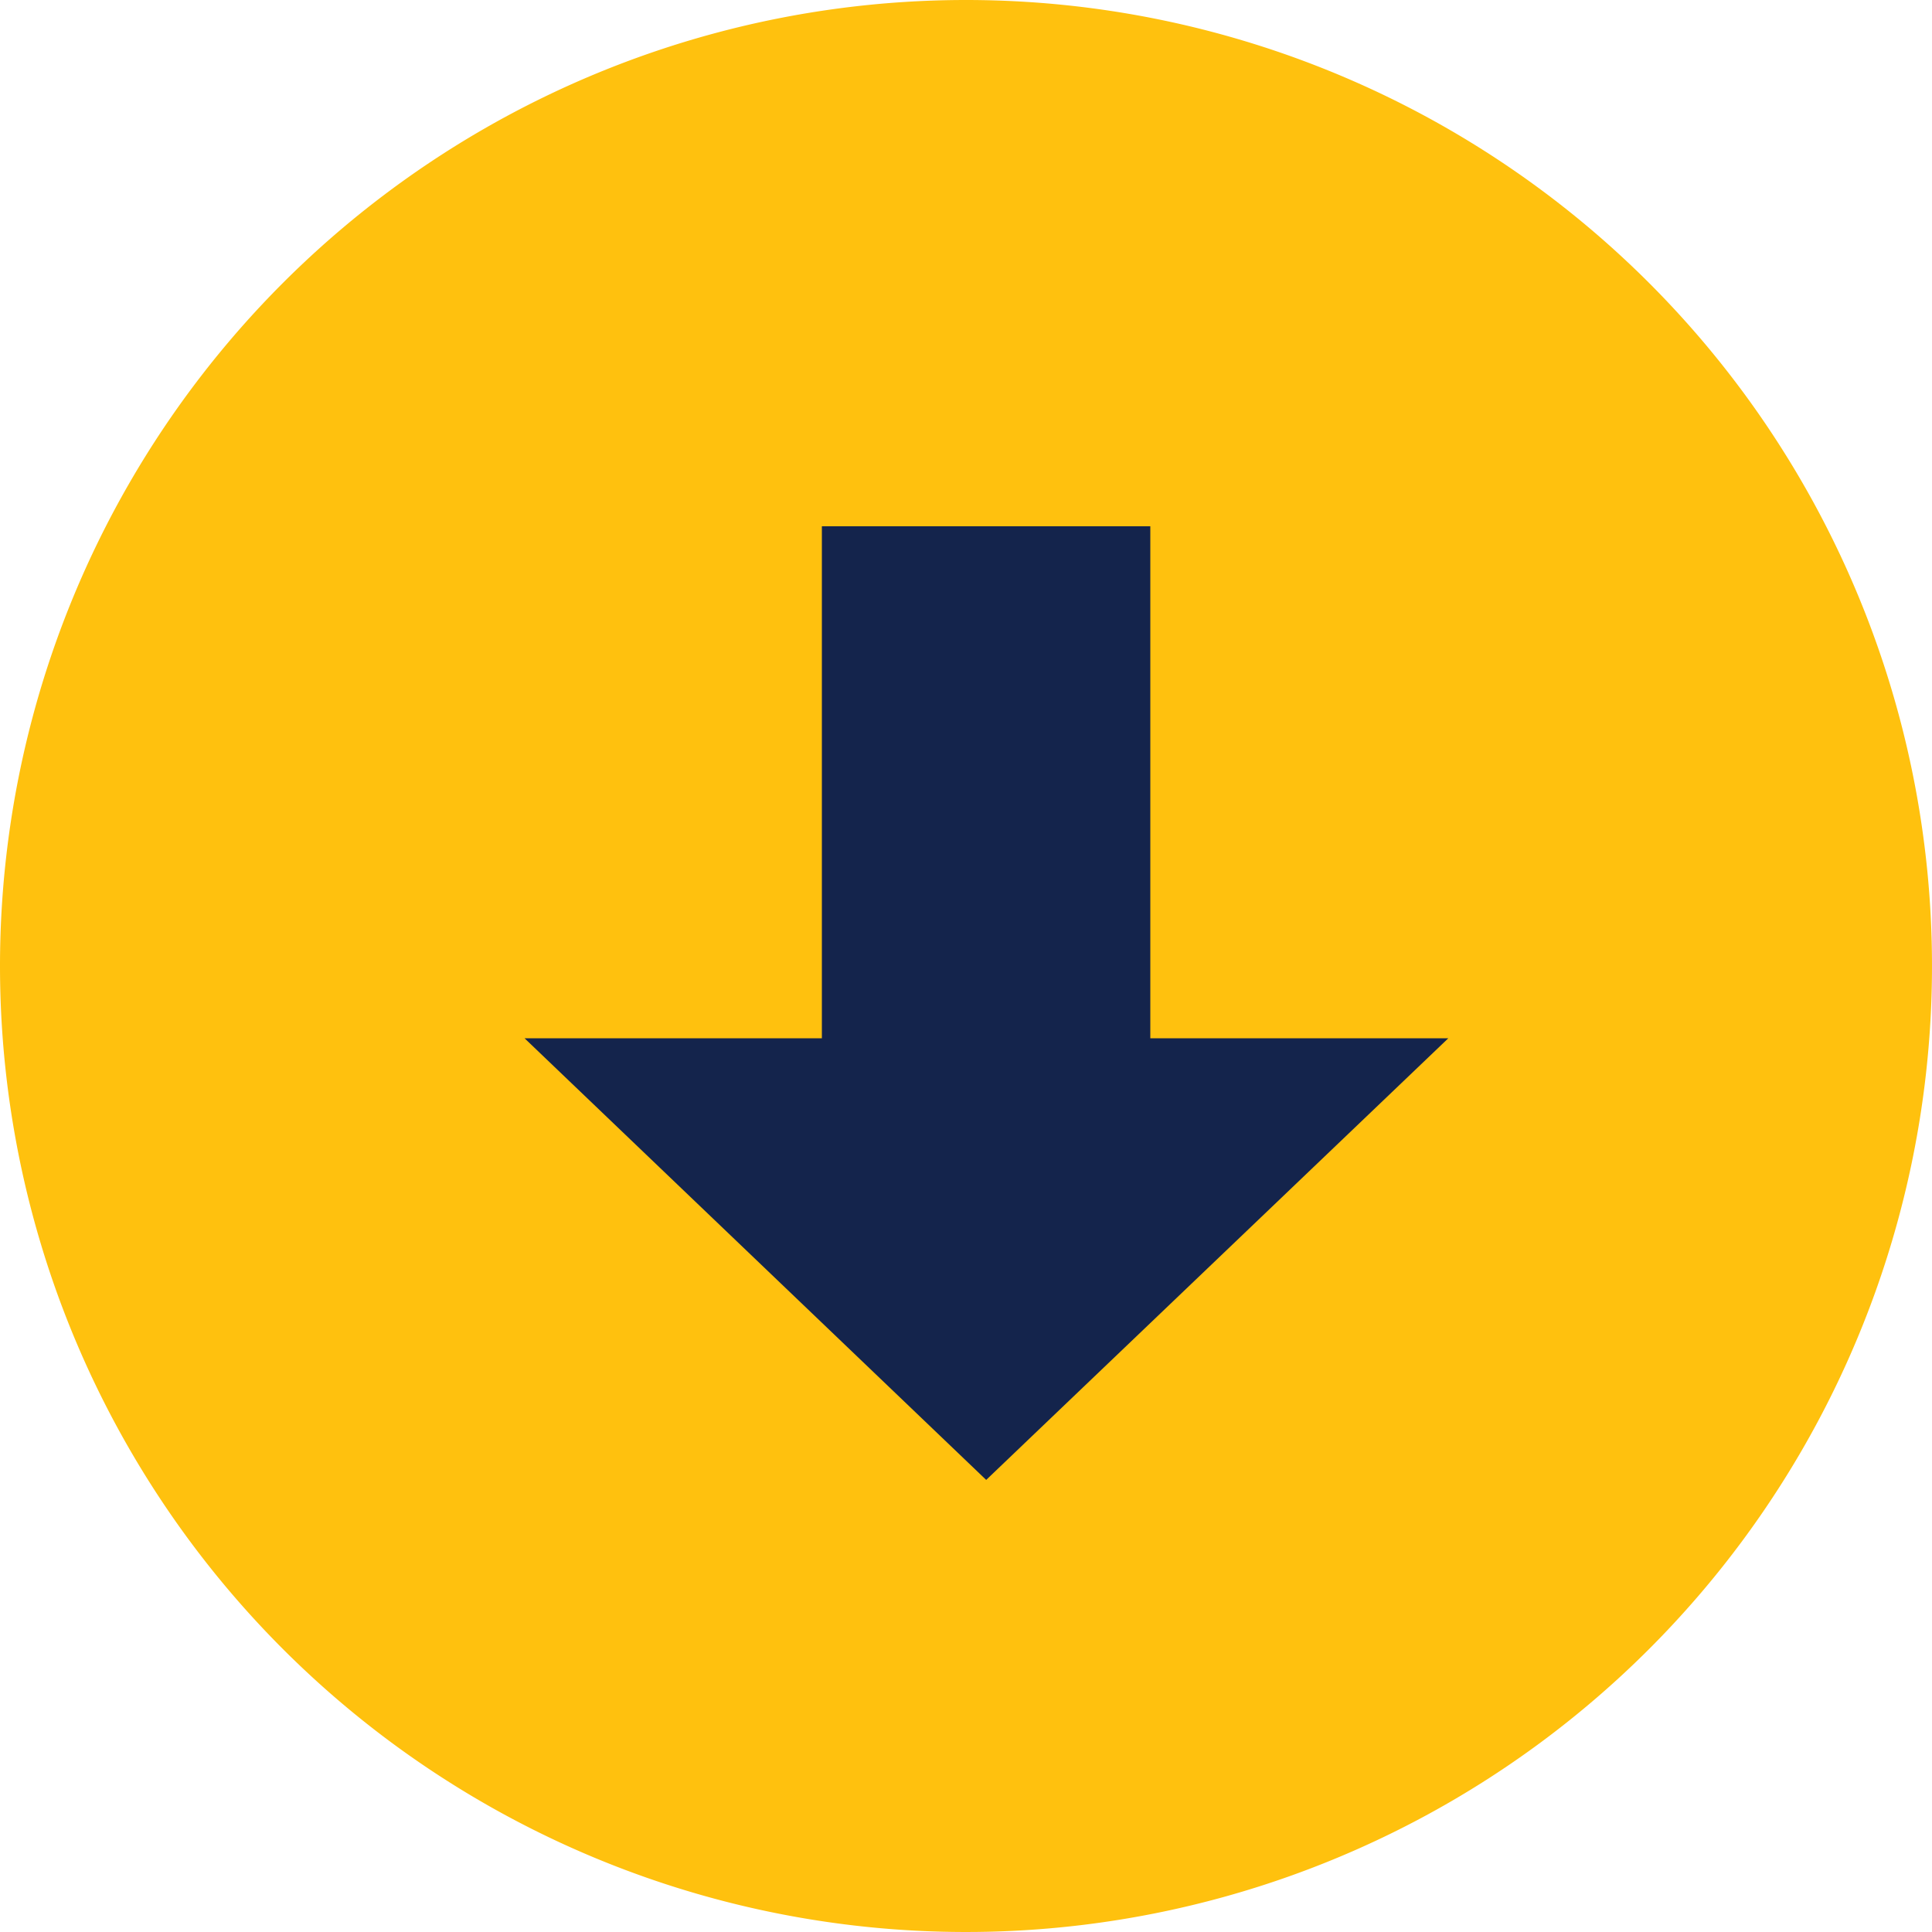
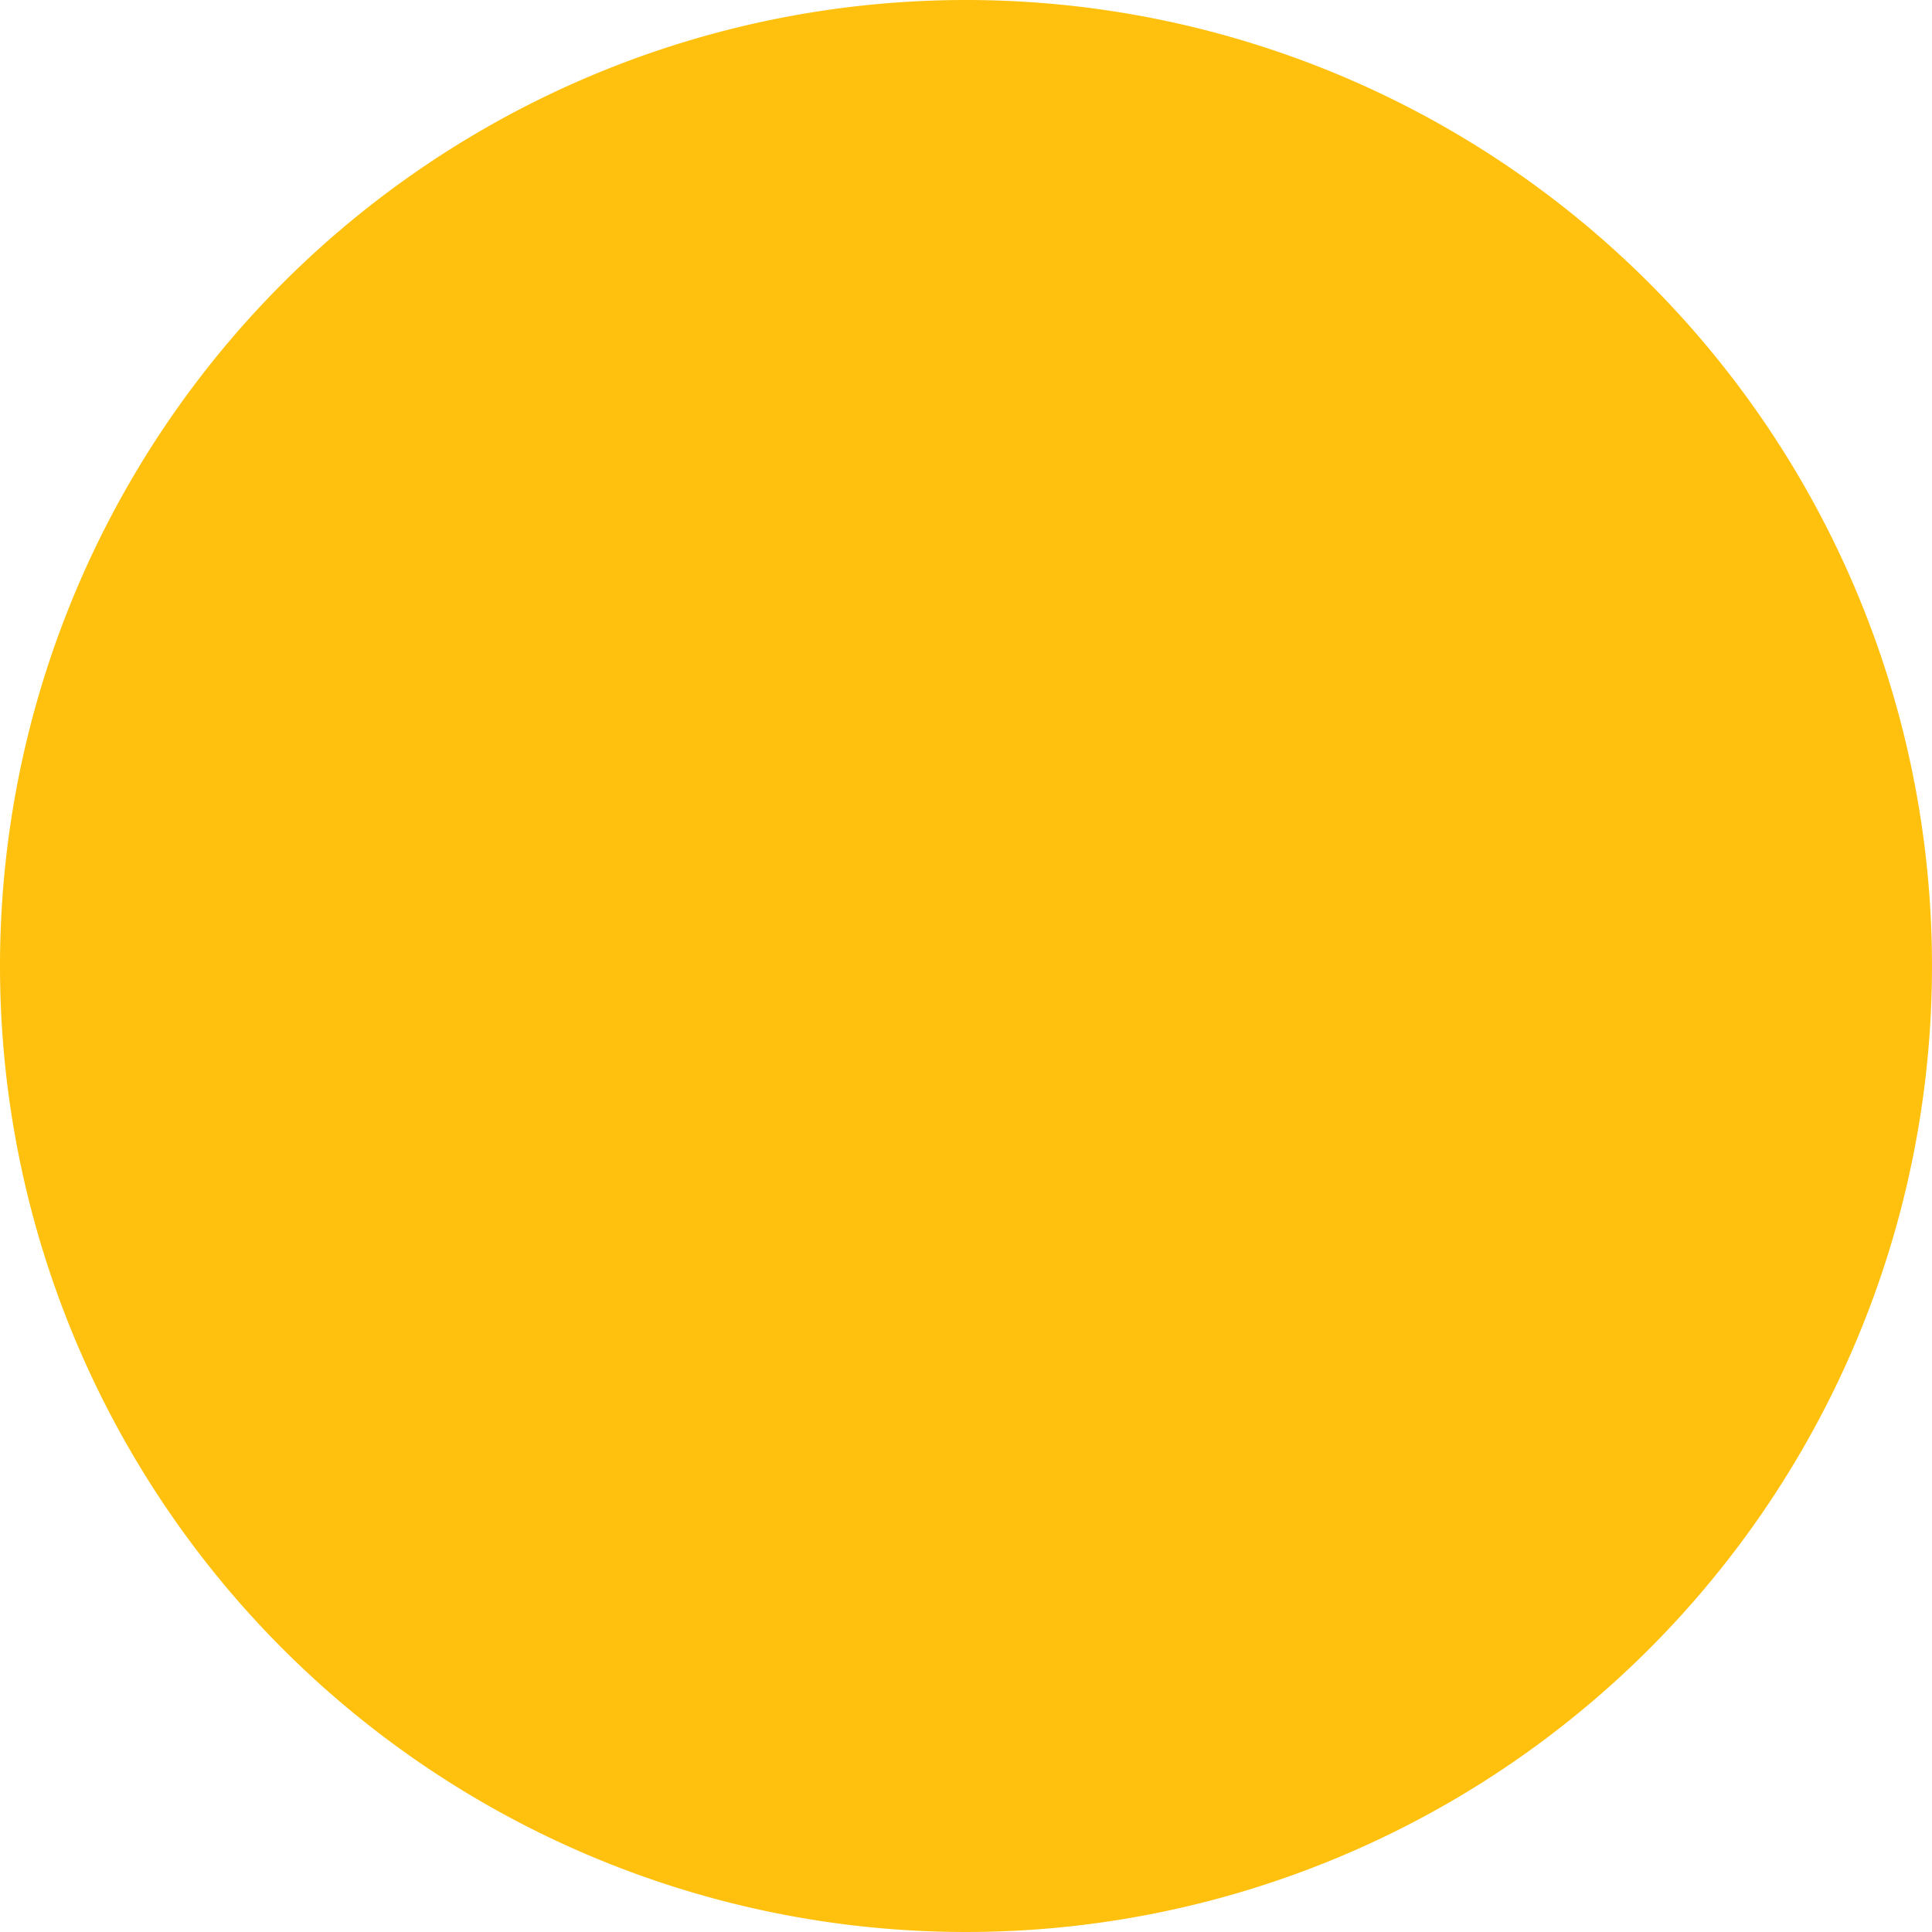
<svg xmlns="http://www.w3.org/2000/svg" width="20" height="20" viewBox="0 0 20 20">
  <g id="Group_1656" data-name="Group 1656" transform="translate(-1256 -779)">
    <path id="Path_1506" data-name="Path 1506" d="M10,0A10,10,0,1,1,0,10,10,10,0,0,1,10,0Z" transform="translate(1256 779)" fill="#ffc10e" />
-     <path id="Path_1299" data-name="Path 1299" d="M1835.11,7785.106h-3.085v-5.3h-3.4v5.3h-3.078l4.779,4.572Z" transform="translate(-564.117 -6995.358)" fill="#14244c" />
  </g>
</svg>